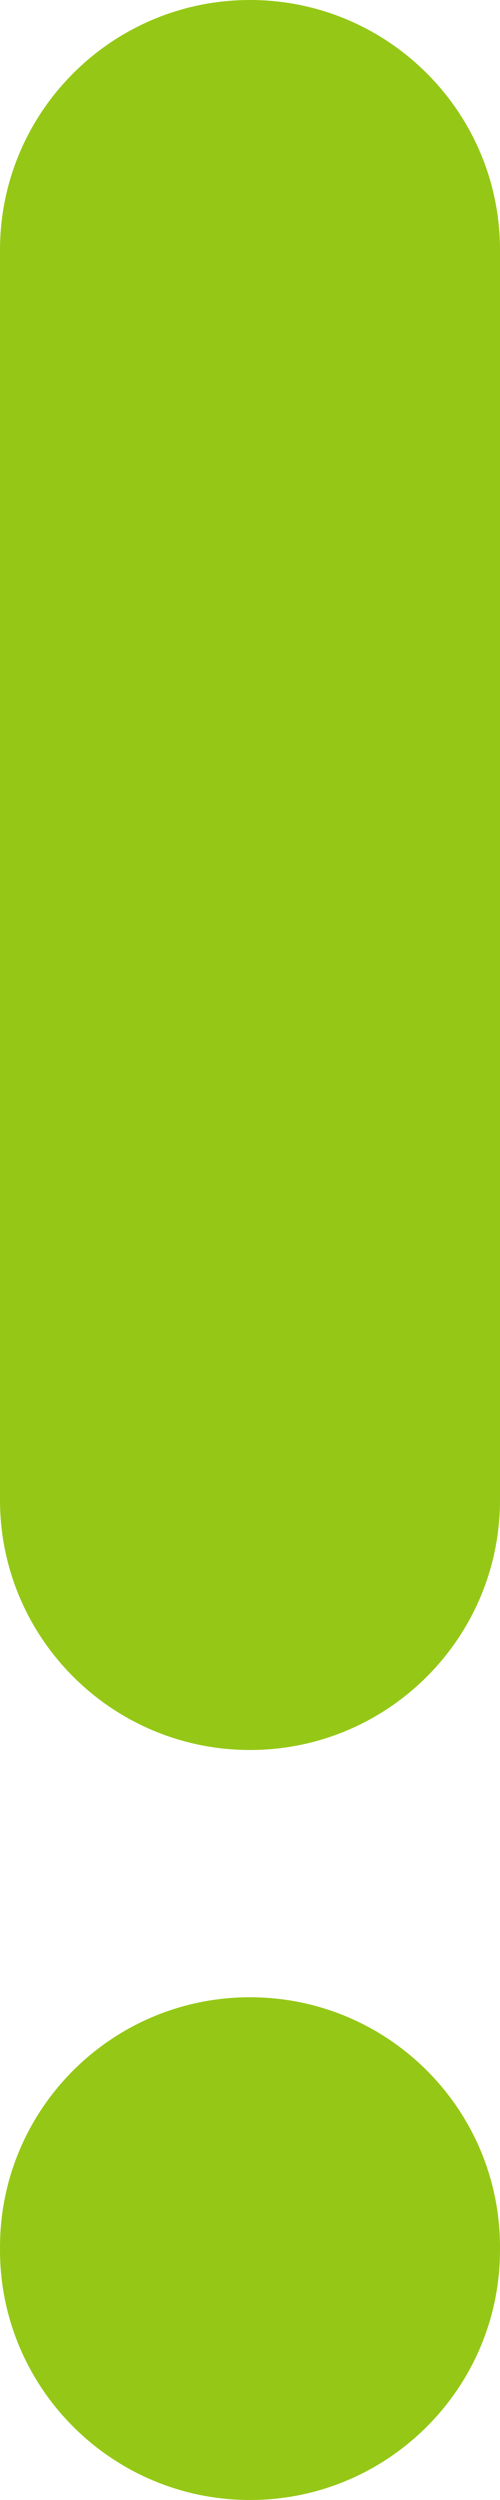
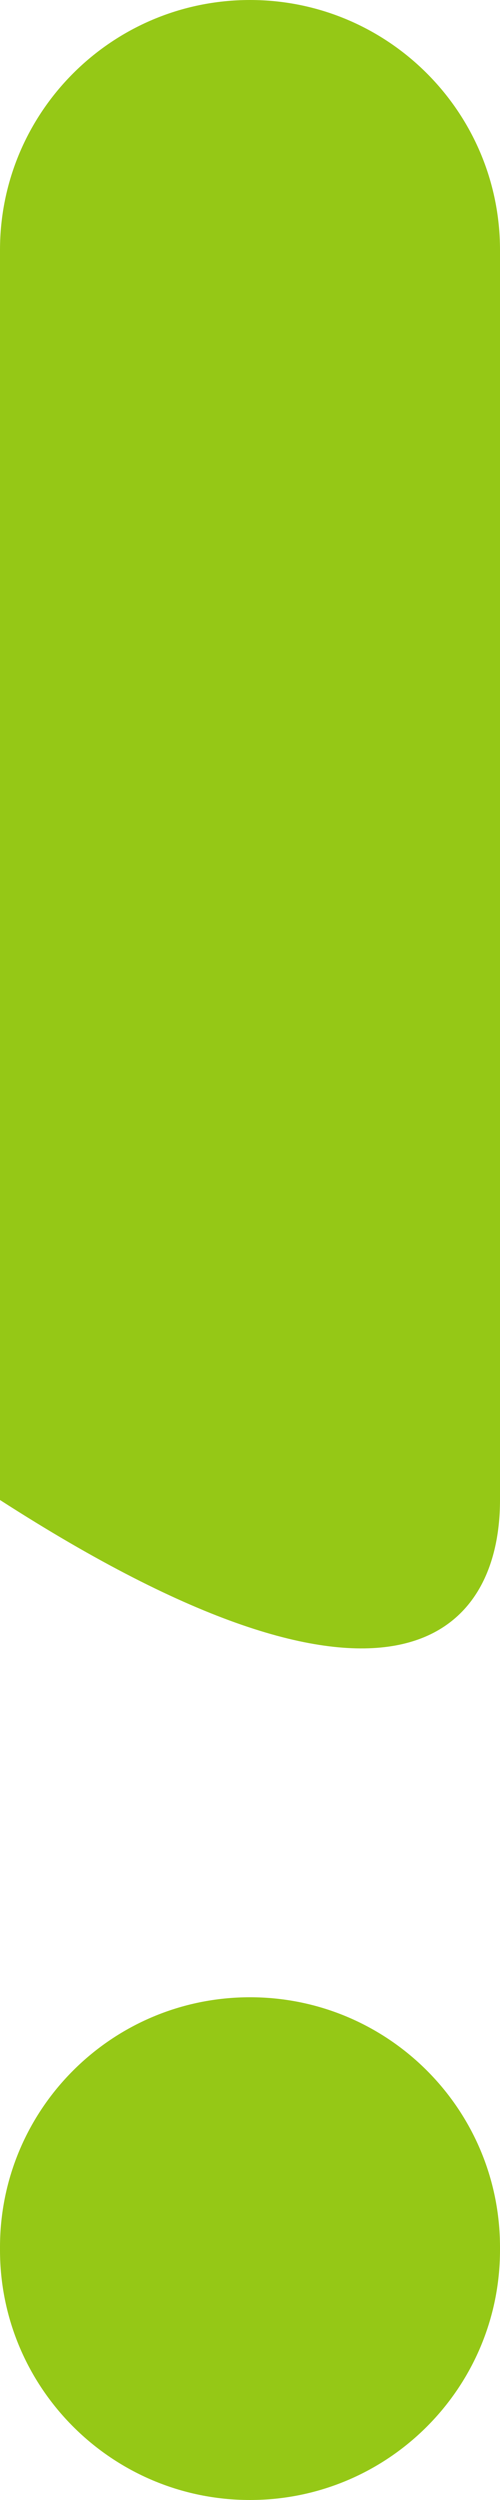
<svg xmlns="http://www.w3.org/2000/svg" width="2" height="10" viewBox="0 0 2 10" fill="none">
-   <path fill-rule="evenodd" clip-rule="evenodd" d="M0 6C0 6.552 0.448 7 1 7C1.552 7 2 6.552 2 6V1C2 0.448 1.552 0 1 0C0.448 0 0 0.448 0 1V6ZM2 8.989C2 8.436 1.552 7.989 1 7.989C0.448 7.989 0 8.436 0 8.989V9C0 9.552 0.448 10 1 10C1.552 10 2 9.552 2 9V8.989Z" fill="#95C816" />
+   <path fill-rule="evenodd" clip-rule="evenodd" d="M0 6C1.552 7 2 6.552 2 6V1C2 0.448 1.552 0 1 0C0.448 0 0 0.448 0 1V6ZM2 8.989C2 8.436 1.552 7.989 1 7.989C0.448 7.989 0 8.436 0 8.989V9C0 9.552 0.448 10 1 10C1.552 10 2 9.552 2 9V8.989Z" fill="#95C816" />
</svg>